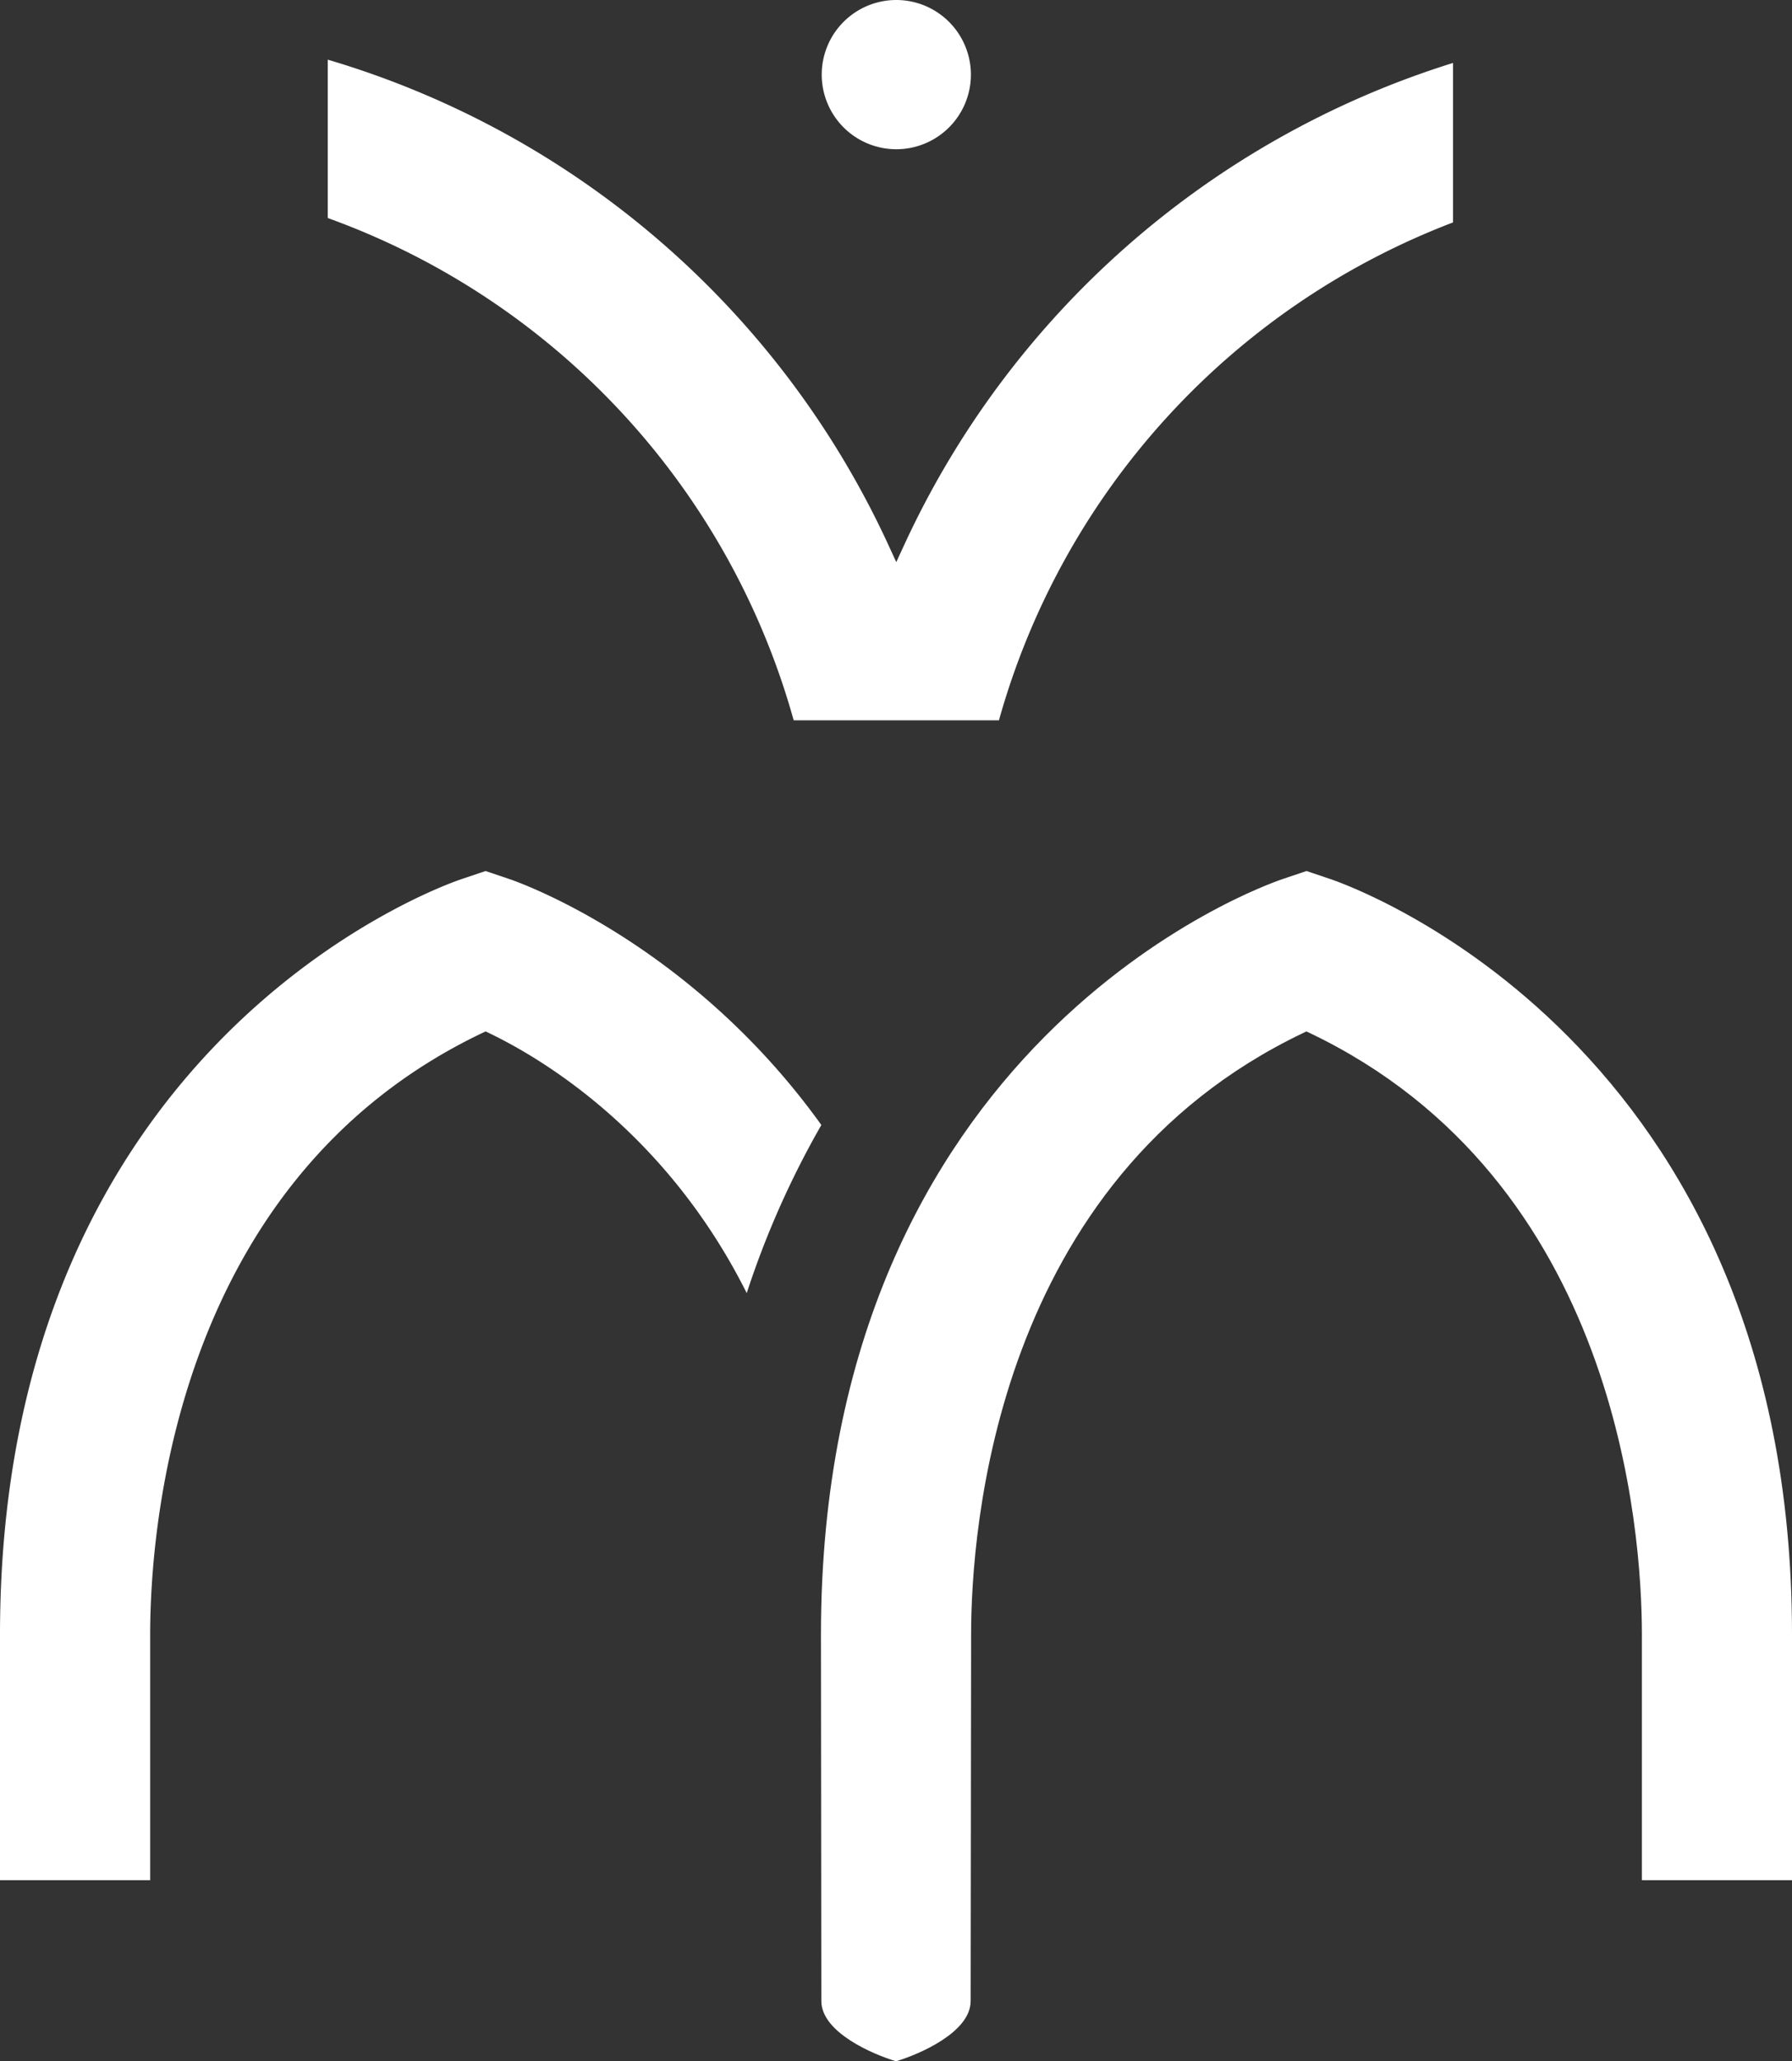
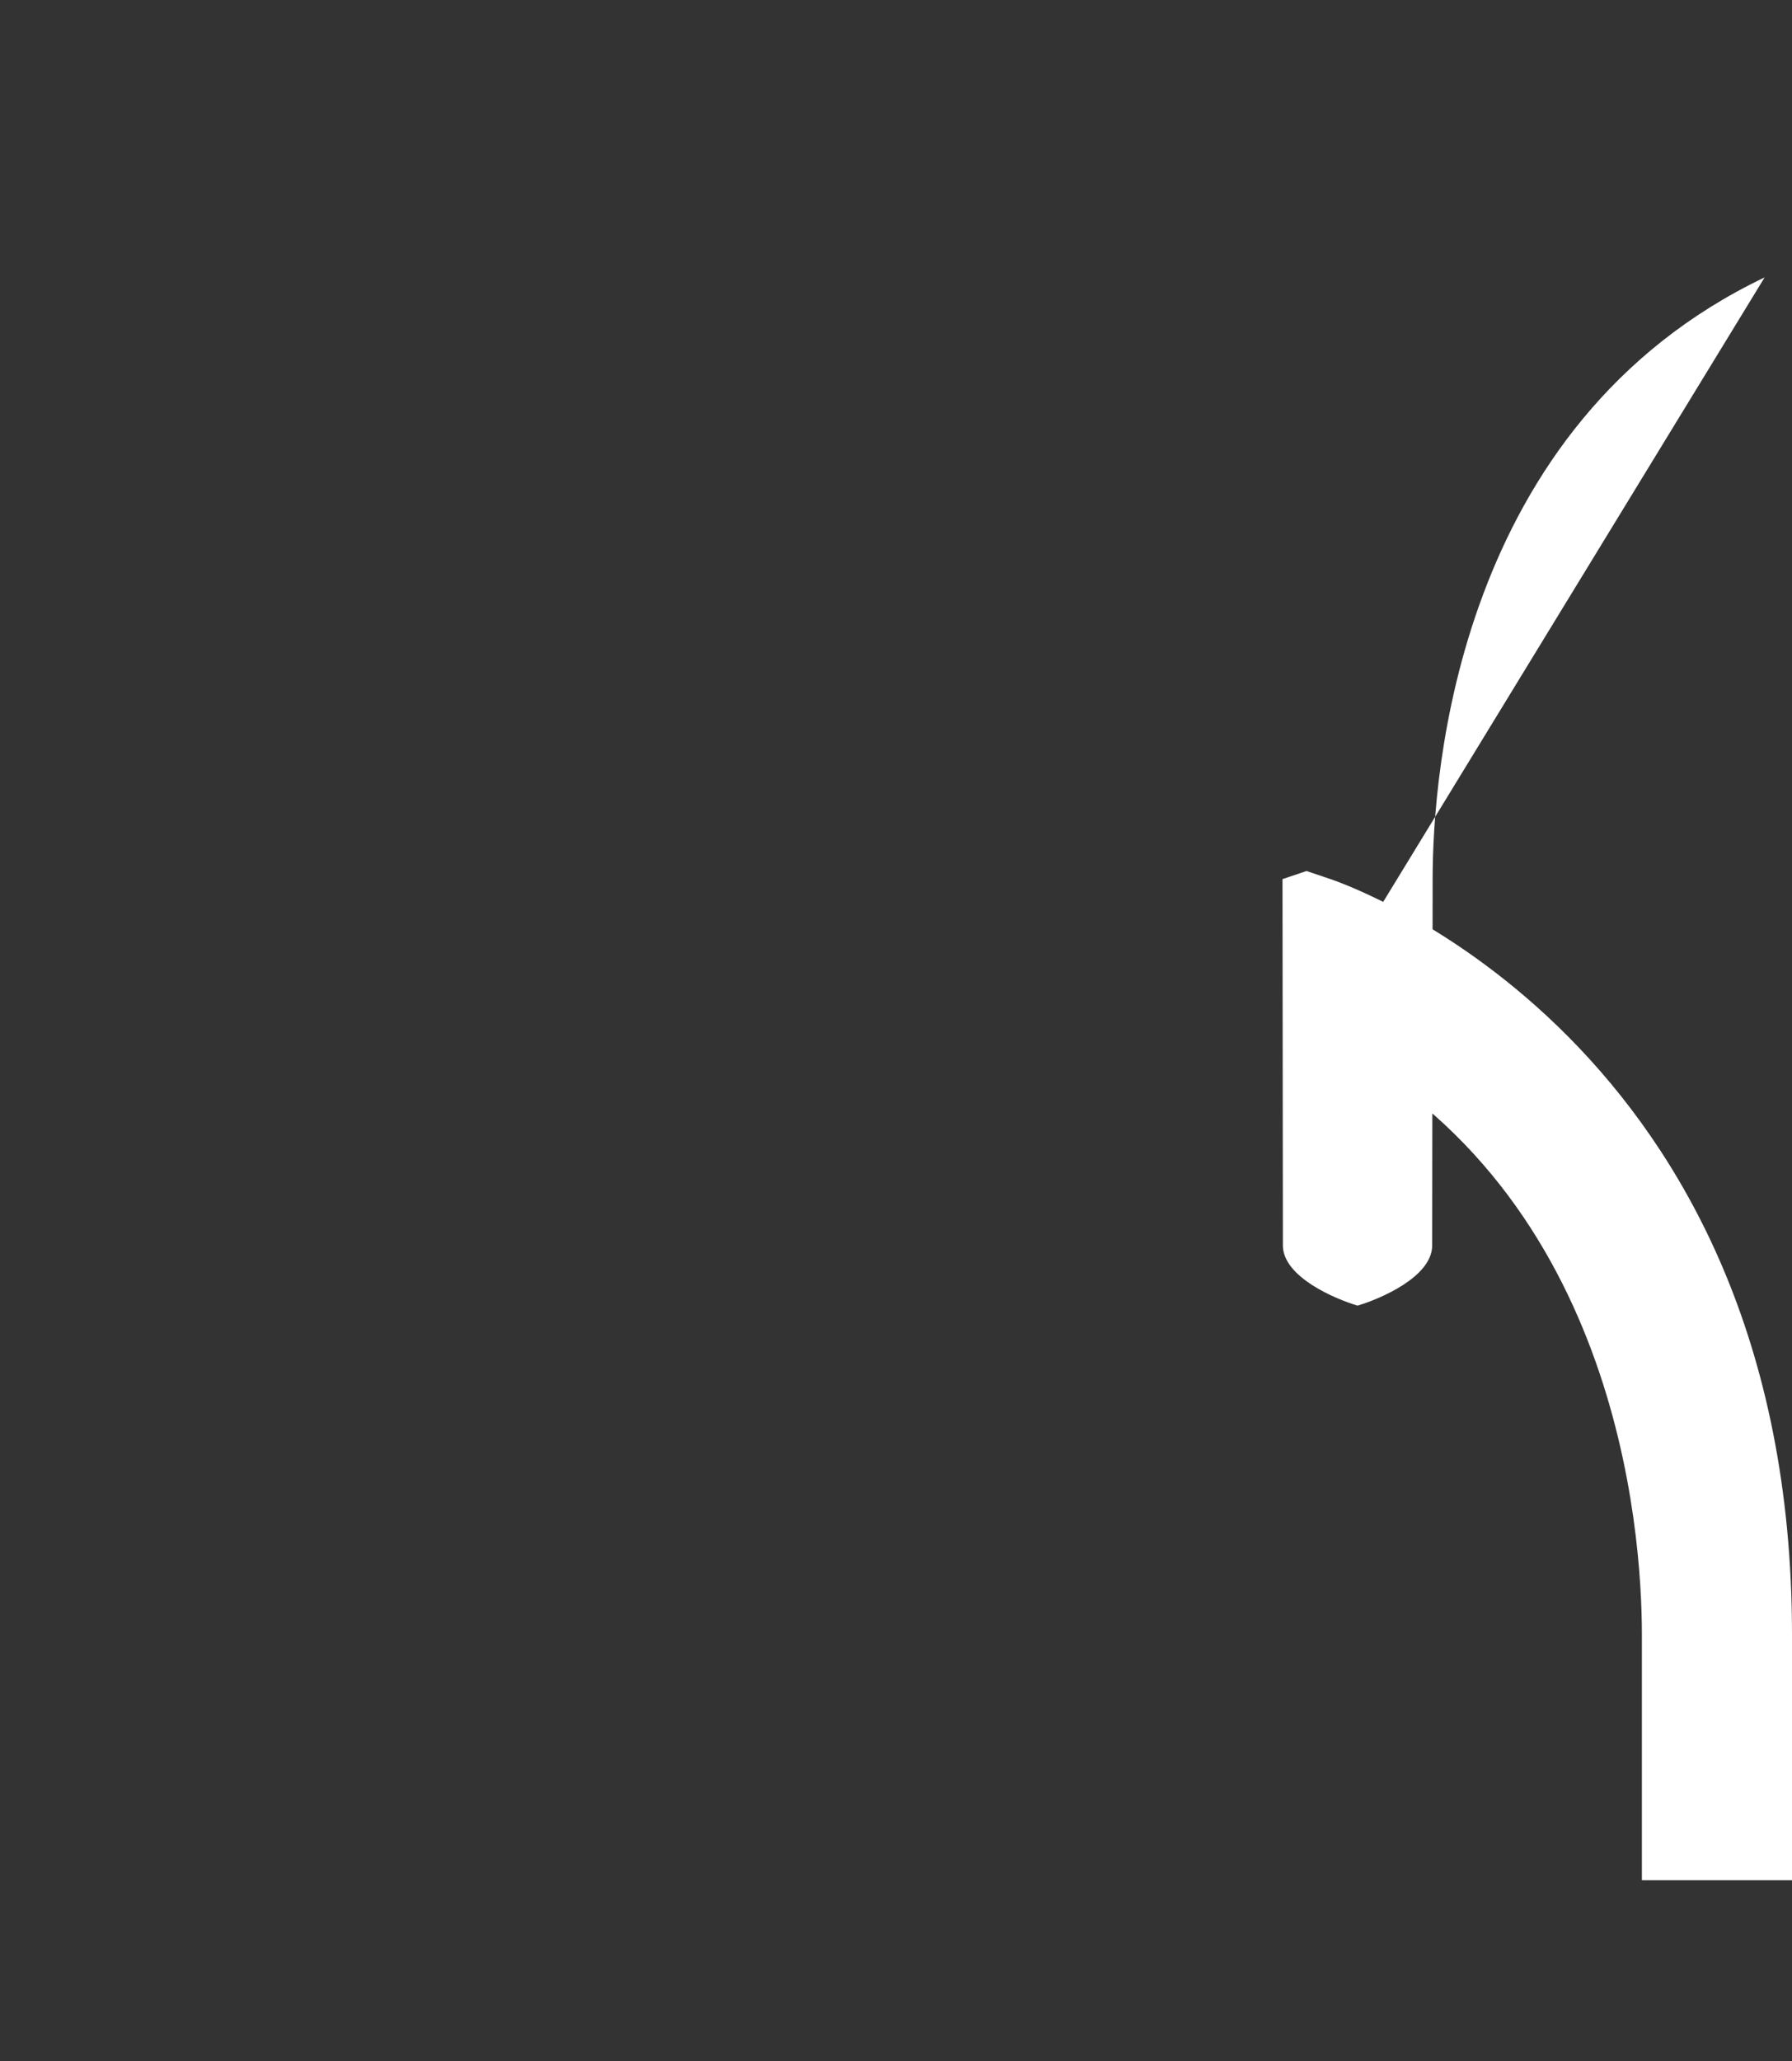
<svg xmlns="http://www.w3.org/2000/svg" width="455.565" height="523.784" viewBox="0 0 455.565 523.784">
  <rect x="0" y="0" width="455.565" height="523.784" fill="#333333" stroke="none" />
  <g id="Groupe_1015" data-name="Groupe 1015" transform="translate(-664.949 -4539.626)">
-     <path id="Tracé_11365" data-name="Tracé 11365" d="M56.96,0A18.961,18.961,0,1,0,75.921,18.961,18.981,18.981,0,0,0,56.96,0" transform="translate(835.851 4539.626)" fill="#fff" />
-     <path id="Tracé_11366" data-name="Tracé 11366" d="M301.221,44.117V3.589A228.49,228.49,0,0,0,161.48,126.536l-1.8,3.9-1.792-3.9A228.044,228.044,0,0,0,15.158,2.759V43A189.817,189.817,0,0,1,133.6,170.632h52.182A190.3,190.3,0,0,1,301.221,44.117" transform="translate(733.12 4552.03)" fill="#fff" />
-     <path id="Tracé_11367" data-name="Tracé 11367" d="M160.531,81.426l.847-.407.847.407c78.35,37.433,84.436,126.5,84.436,152.9V296.7h38.164v-62.37c0-150.8-112.534-190.4-117.328-192.013l-6.1-2.056-6.1,2.056C150.509,43.927,37.964,83.465,37.964,234.329l.1,93.084c0,7.983,13.227,13.59,18.983,15.3,5.75-1.71,18.972-7.317,18.972-15.3l.115-93.084c0-26.421,6.086-115.509,84.4-152.9" transform="translate(835.691 4720.697)" fill="#fff" />
-     <path id="Tracé_11368" data-name="Tracé 11368" d="M122.589,81.426l.847-.407.858.407c13.079,6.262,44.97,25,65.541,66.092A227.409,227.409,0,0,1,208.806,104.8c-33.463-46.6-77.377-61.847-79.269-62.48l-6.091-2.056-6.113,2.056C112.539,43.927,0,83.531,0,234.329V296.7H38.175v-62.37c0-26.421,6.086-115.52,84.414-152.9" transform="translate(664.949 4720.697)" fill="#fff" />
+     <path id="Tracé_11367" data-name="Tracé 11367" d="M160.531,81.426l.847-.407.847.407c78.35,37.433,84.436,126.5,84.436,152.9V296.7h38.164v-62.37c0-150.8-112.534-190.4-117.328-192.013l-6.1-2.056-6.1,2.056l.1,93.084c0,7.983,13.227,13.59,18.983,15.3,5.75-1.71,18.972-7.317,18.972-15.3l.115-93.084c0-26.421,6.086-115.509,84.4-152.9" transform="translate(835.691 4720.697)" fill="#fff" />
  </g>
</svg>